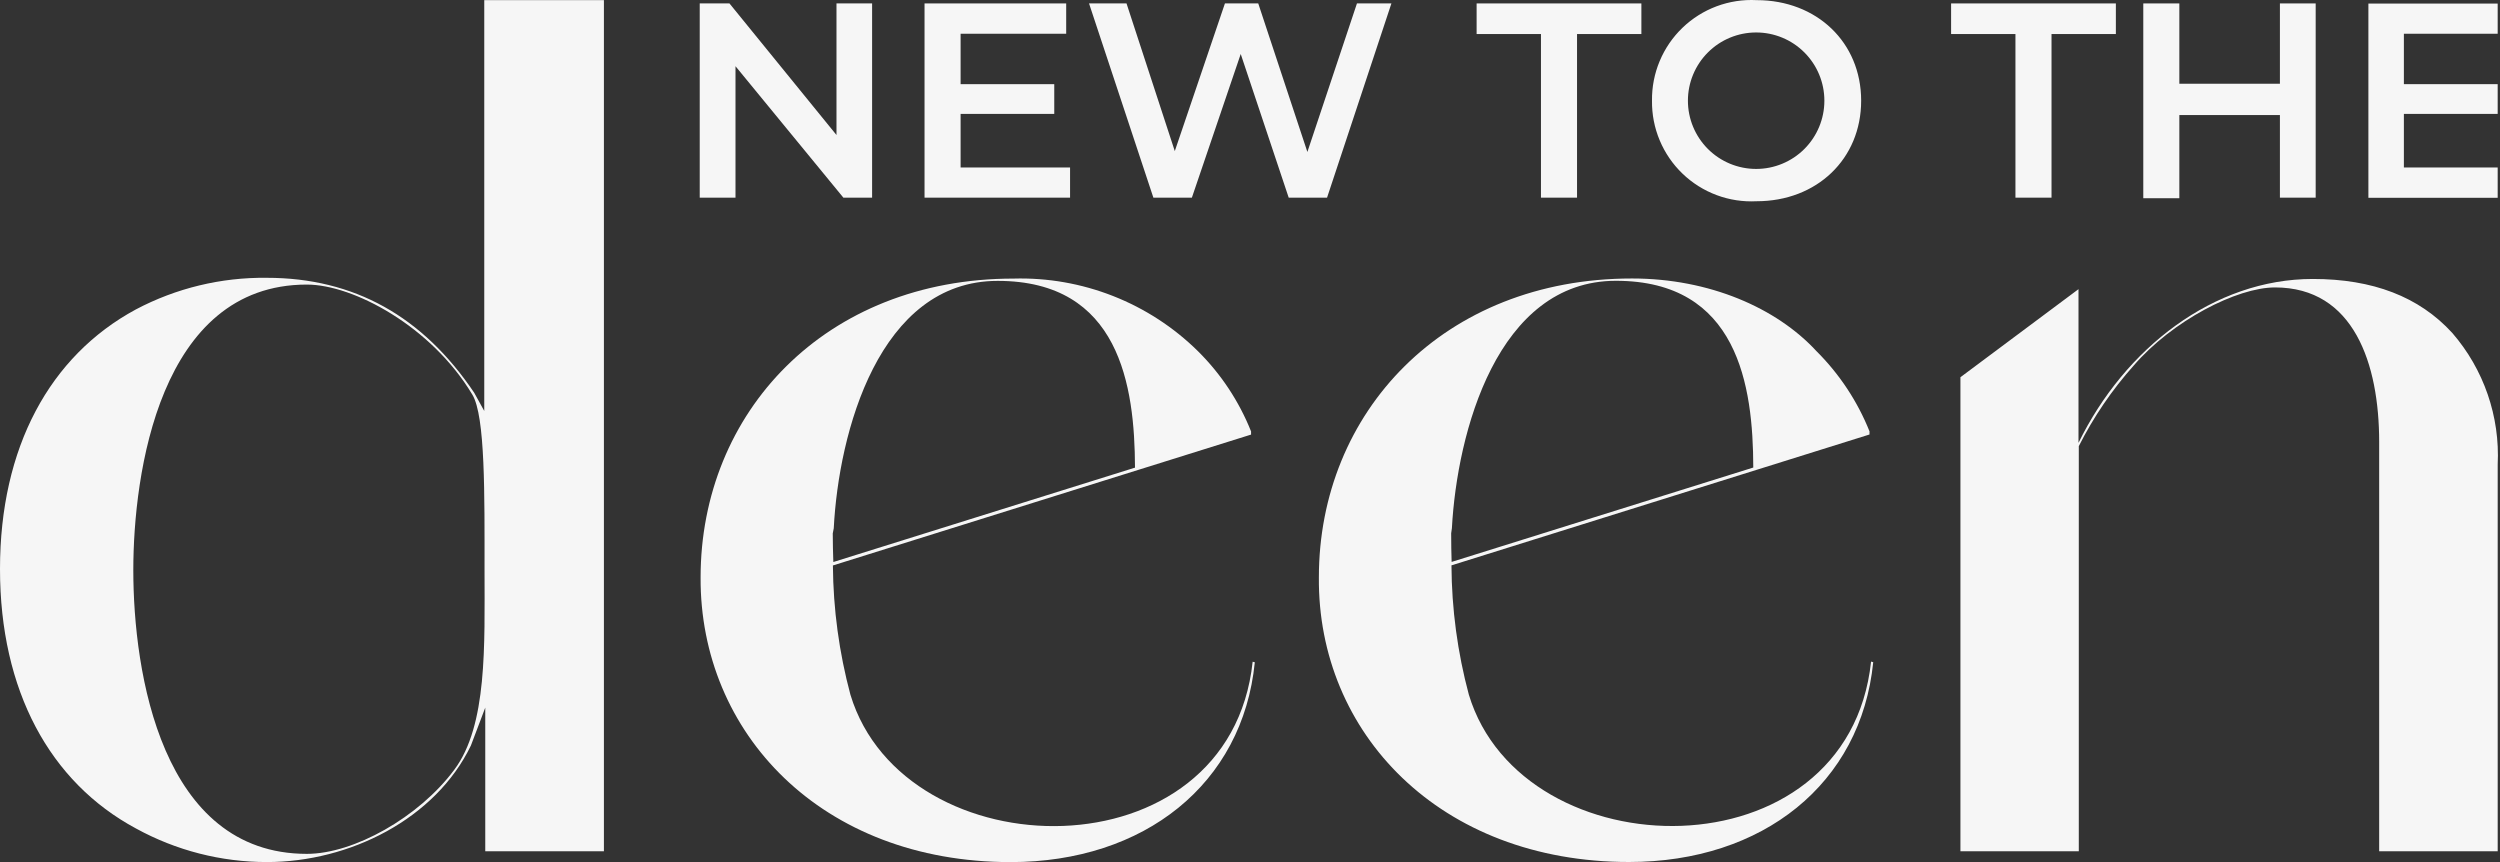
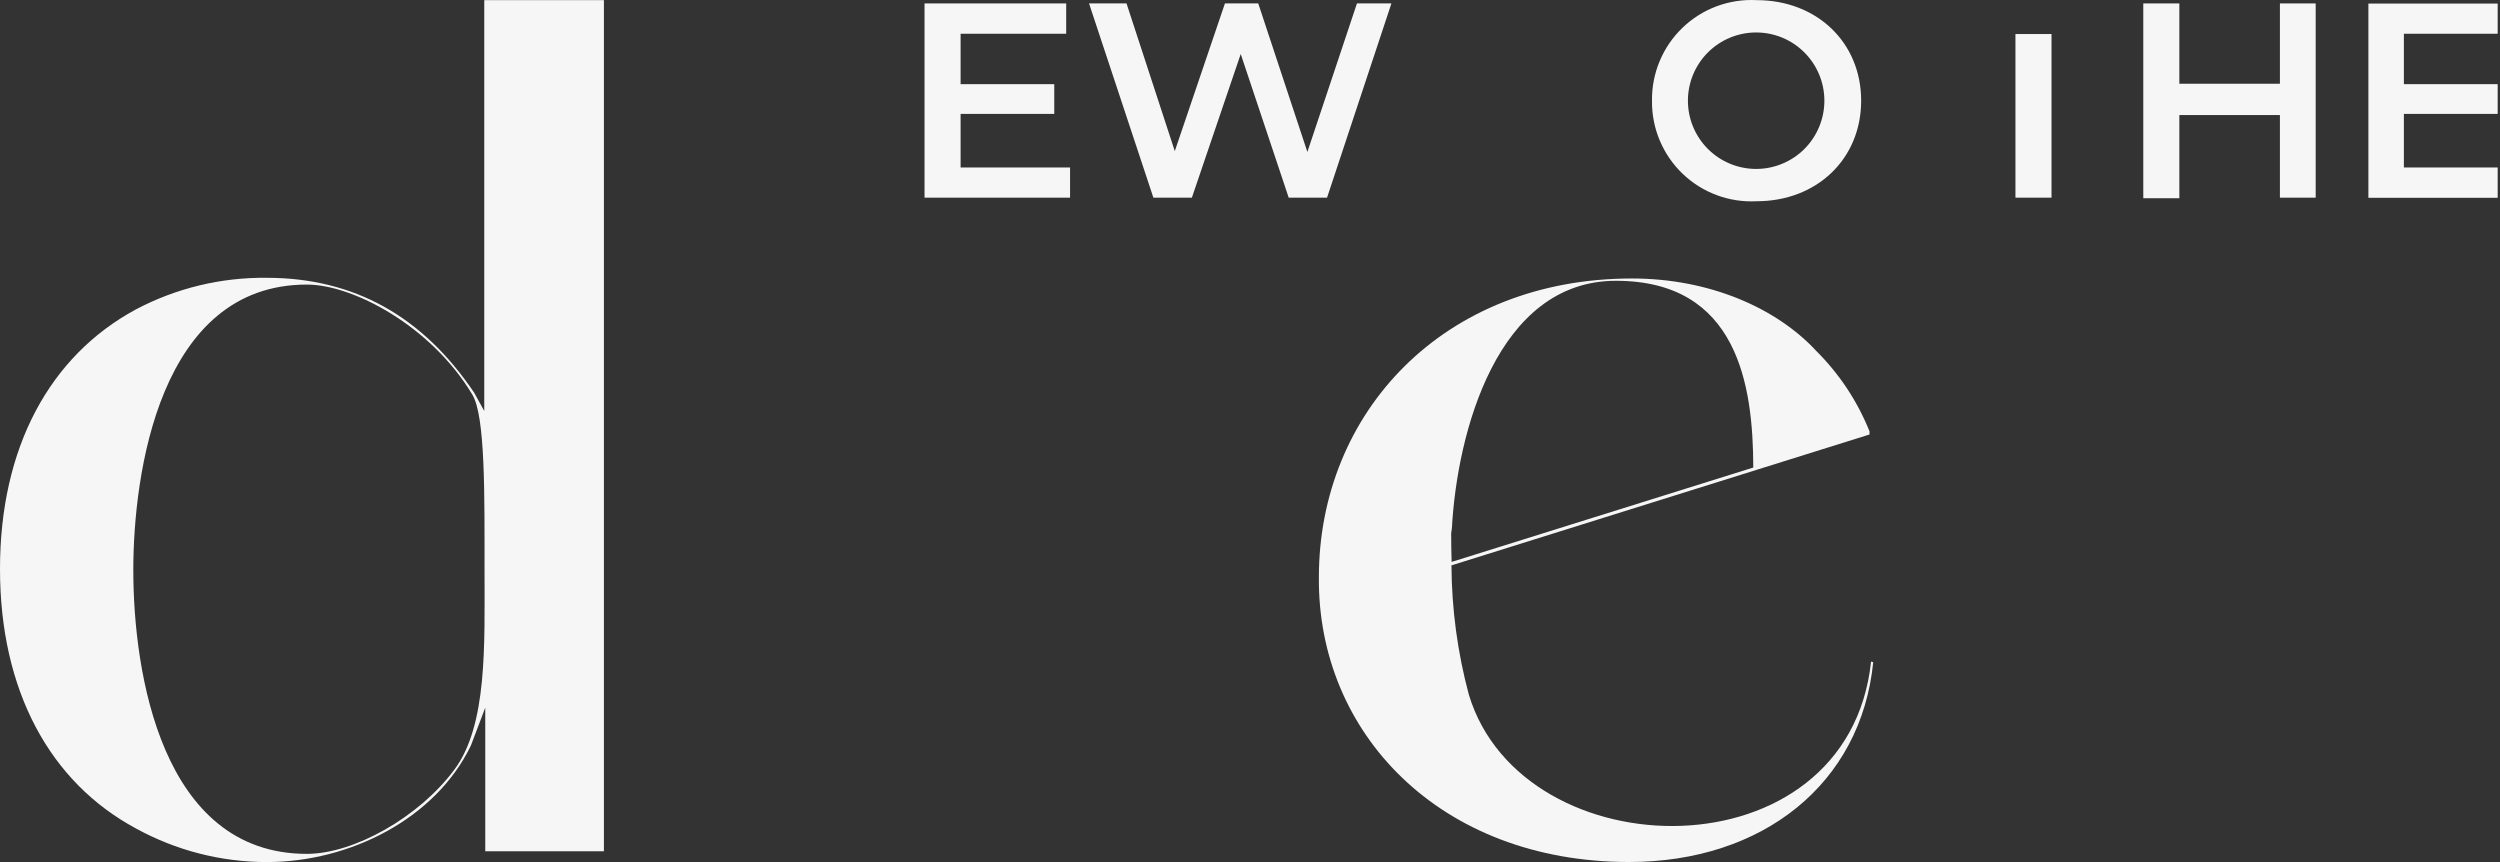
<svg xmlns="http://www.w3.org/2000/svg" width="145" height="50" viewBox="0 0 145 50" fill="none">
  <rect x="0" y="0" width="145" height="50" fill="#333333" stroke="none" />
-   <path d="M50.582 0.199V11.464H48.916L42.659 3.84V11.464H40.584V0.199H42.309L48.516 7.831V0.199H50.582Z" fill="#F6F6F6" />
  <path d="M62.064 9.714V11.464H53.623V0.199H61.839V1.957H55.715V4.882H61.147V6.606H55.715V9.714H62.064Z" fill="#F6F6F6" />
  <path d="M80.702 0.199L76.969 11.464H74.745L71.962 3.132L69.129 11.464H66.896L63.164 0.199H65.338L68.138 8.764L71.046 0.199H72.978L75.828 8.814L78.703 0.199H80.702Z" fill="#F6F6F6" />
-   <path d="M89.376 1.974H85.644V0.199H95.2V1.974H91.468V11.464H89.376V1.974Z" fill="#F6F6F6" />
  <path d="M95.816 5.84C95.806 5.051 95.957 4.269 96.262 3.541C96.566 2.814 97.016 2.156 97.585 1.61C98.153 1.063 98.828 0.639 99.567 0.363C100.306 0.088 101.094 -0.033 101.882 0.008C105.373 0.008 107.947 2.457 107.947 5.84C107.947 9.223 105.373 11.672 101.882 11.672C101.094 11.713 100.306 11.593 99.567 11.317C98.828 11.042 98.153 10.617 97.585 10.071C97.016 9.524 96.566 8.866 96.262 8.139C95.957 7.411 95.806 6.629 95.816 5.84ZM105.814 5.84C105.814 4.79 105.397 3.784 104.655 3.042C103.913 2.299 102.906 1.883 101.857 1.883C100.807 1.883 99.8 2.299 99.058 3.042C98.316 3.784 97.899 4.79 97.899 5.84C97.899 6.89 98.316 7.896 99.058 8.639C99.8 9.381 100.807 9.798 101.857 9.798C102.906 9.798 103.913 9.381 104.655 8.639C105.397 7.896 105.814 6.89 105.814 5.84Z" fill="#F6F6F6" />
-   <path d="M116.896 1.974H113.164V0.199H122.72V1.974H118.988V11.464H116.896V1.974Z" fill="#F6F6F6" />
+   <path d="M116.896 1.974H113.164H122.72V1.974H118.988V11.464H116.896V1.974Z" fill="#F6F6F6" />
  <path d="M134.309 0.199V11.464H132.235V6.673H126.402V11.497H124.311V0.199H126.402V4.857H132.235V0.199H134.309Z" fill="#F6F6F6" />
  <path d="M144.865 1.957V0.207H137.367V11.472H144.865V9.714H139.425V6.606H144.865V4.881H139.425V1.957H144.865Z" fill="#F6F6F6" />
  <path d="M28.087 0.008V23.837L27.503 22.779C24.529 18.355 20.538 16.113 15.472 16.113C12.829 16.081 10.219 16.711 7.882 17.946C2.883 20.646 0 25.953 0 33.002C0 40.051 2.891 45.366 7.882 48.049C10.213 49.33 12.829 50.001 15.489 49.999C20.271 49.999 25.262 47.499 27.312 43.242L28.145 41.042V49.374H35.027V0.008H28.087ZM26.345 44.65C24.287 47.416 20.513 49.524 17.797 49.524C9.365 49.524 7.732 39.001 7.732 33.069C7.732 27.495 9.24 16.505 17.797 16.505C20.48 16.505 25.012 18.913 27.395 22.887C28.153 24.137 28.103 28.719 28.103 33.069C28.103 37.418 28.278 42.075 26.345 44.65Z" fill="#F6F6F6" />
-   <path d="M72.654 38.379C71.321 50.927 52.449 50.593 49.325 40.295C48.669 37.849 48.327 35.329 48.308 32.797L72.562 25.206V25.115V25.023C71.865 23.275 70.816 21.69 69.479 20.366C68.073 18.98 66.401 17.894 64.564 17.171C62.727 16.448 60.763 16.103 58.79 16.158C47.842 16.158 40.635 23.94 40.635 33.488C40.585 42.503 47.633 50.002 58.615 50.002C66.372 50.002 72.079 45.469 72.779 38.412L72.654 38.379ZM48.3 30.939L48.358 30.639C48.641 25.098 50.974 16.291 57.865 16.291C64.939 16.291 65.813 22.365 65.83 27.123L48.333 32.597C48.316 32.072 48.3 31.514 48.3 30.939Z" fill="#F6F6F6" />
  <path d="M108.522 38.373C107.181 50.921 88.309 50.588 85.193 40.29C84.537 37.844 84.198 35.324 84.185 32.791L108.431 25.201V25.109V25.017C107.731 23.271 106.682 21.687 105.348 20.36C103.04 17.86 99.141 16.152 94.658 16.152C83.71 16.152 76.495 23.934 76.495 33.483C76.412 42.498 83.494 49.996 94.483 49.996C102.24 49.996 107.939 45.464 108.647 38.407L108.522 38.373ZM84.168 30.933L84.21 30.633C84.51 25.092 86.835 16.286 93.725 16.286C100.799 16.286 101.682 22.36 101.69 27.117L84.194 32.591C84.177 32.066 84.168 31.508 84.168 30.933Z" fill="#F6F6F6" />
-   <path d="M142.233 19.312C140.308 17.204 137.617 16.18 134.143 16.18C128.402 16.18 123.236 20.187 120.553 25.686V16.771L113.705 21.879V49.374H120.57V25.878C121.425 24.184 122.497 22.61 123.761 21.195C125.994 18.604 129.735 16.671 131.951 16.671C136.526 16.671 137.992 21.104 137.992 25.636V49.265V49.374H144.866V49.265V26.944C145.004 24.156 144.061 21.422 142.233 19.312Z" fill="#F6F6F6" />
</svg>